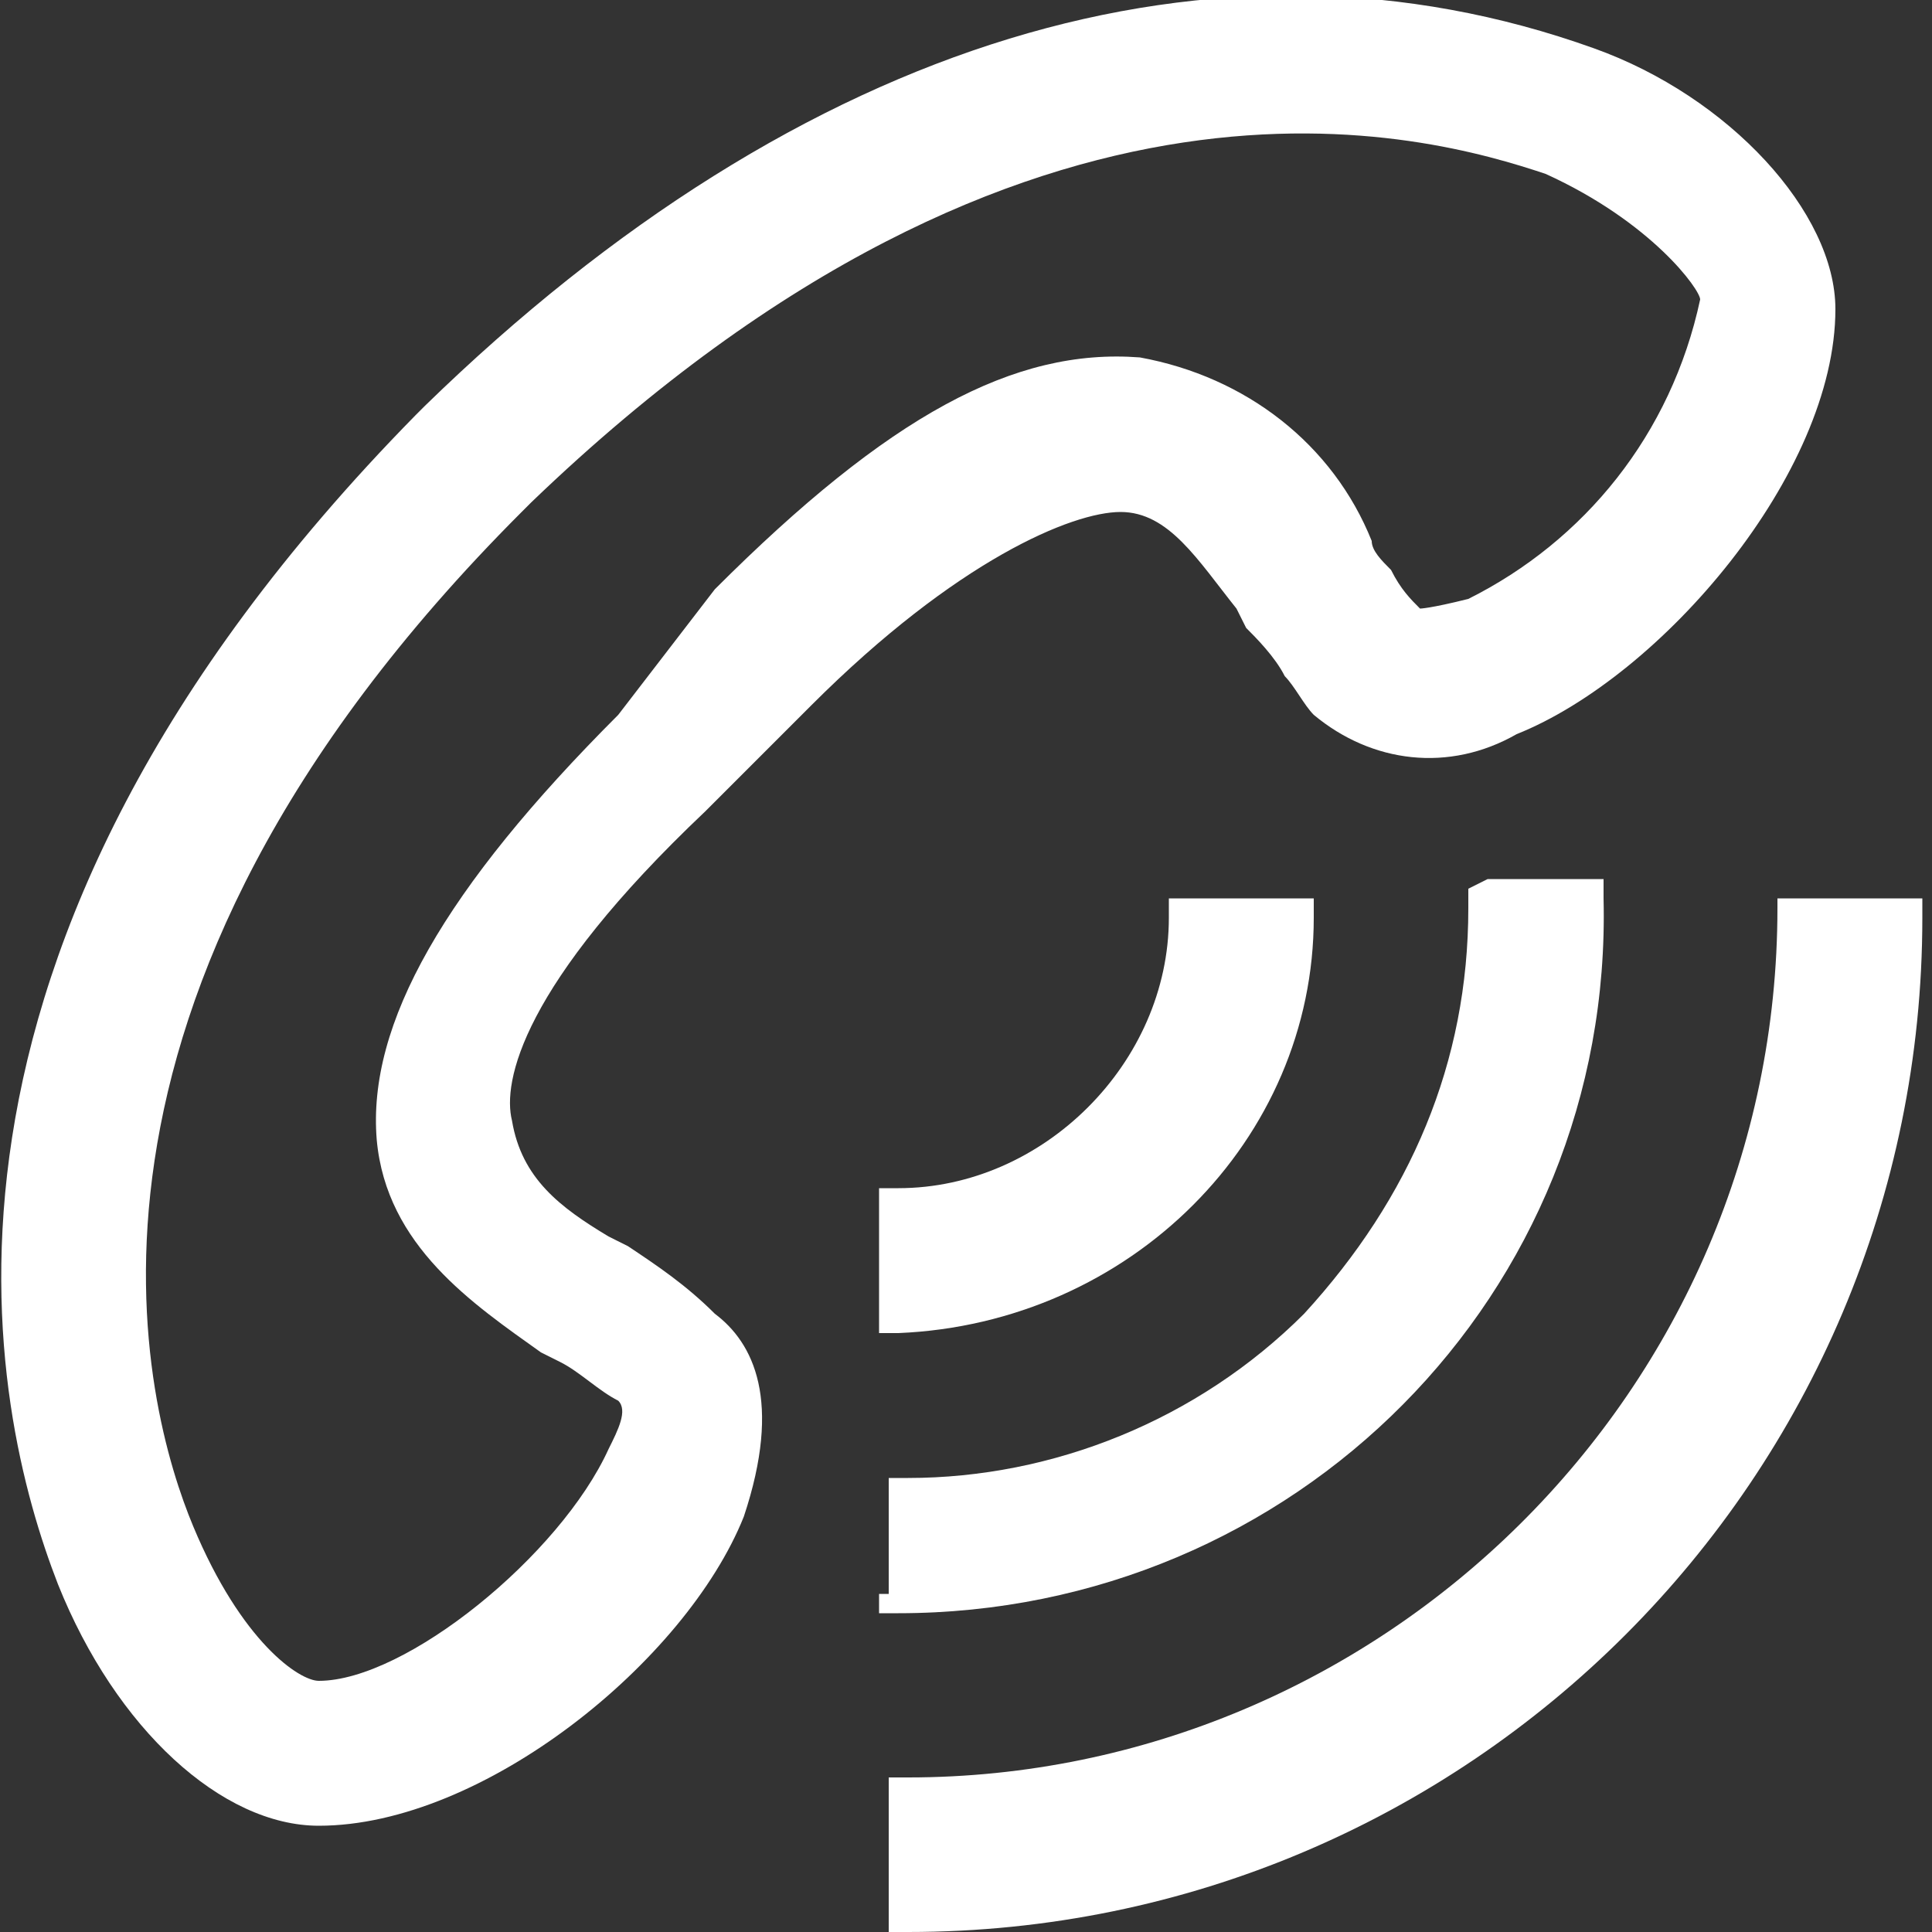
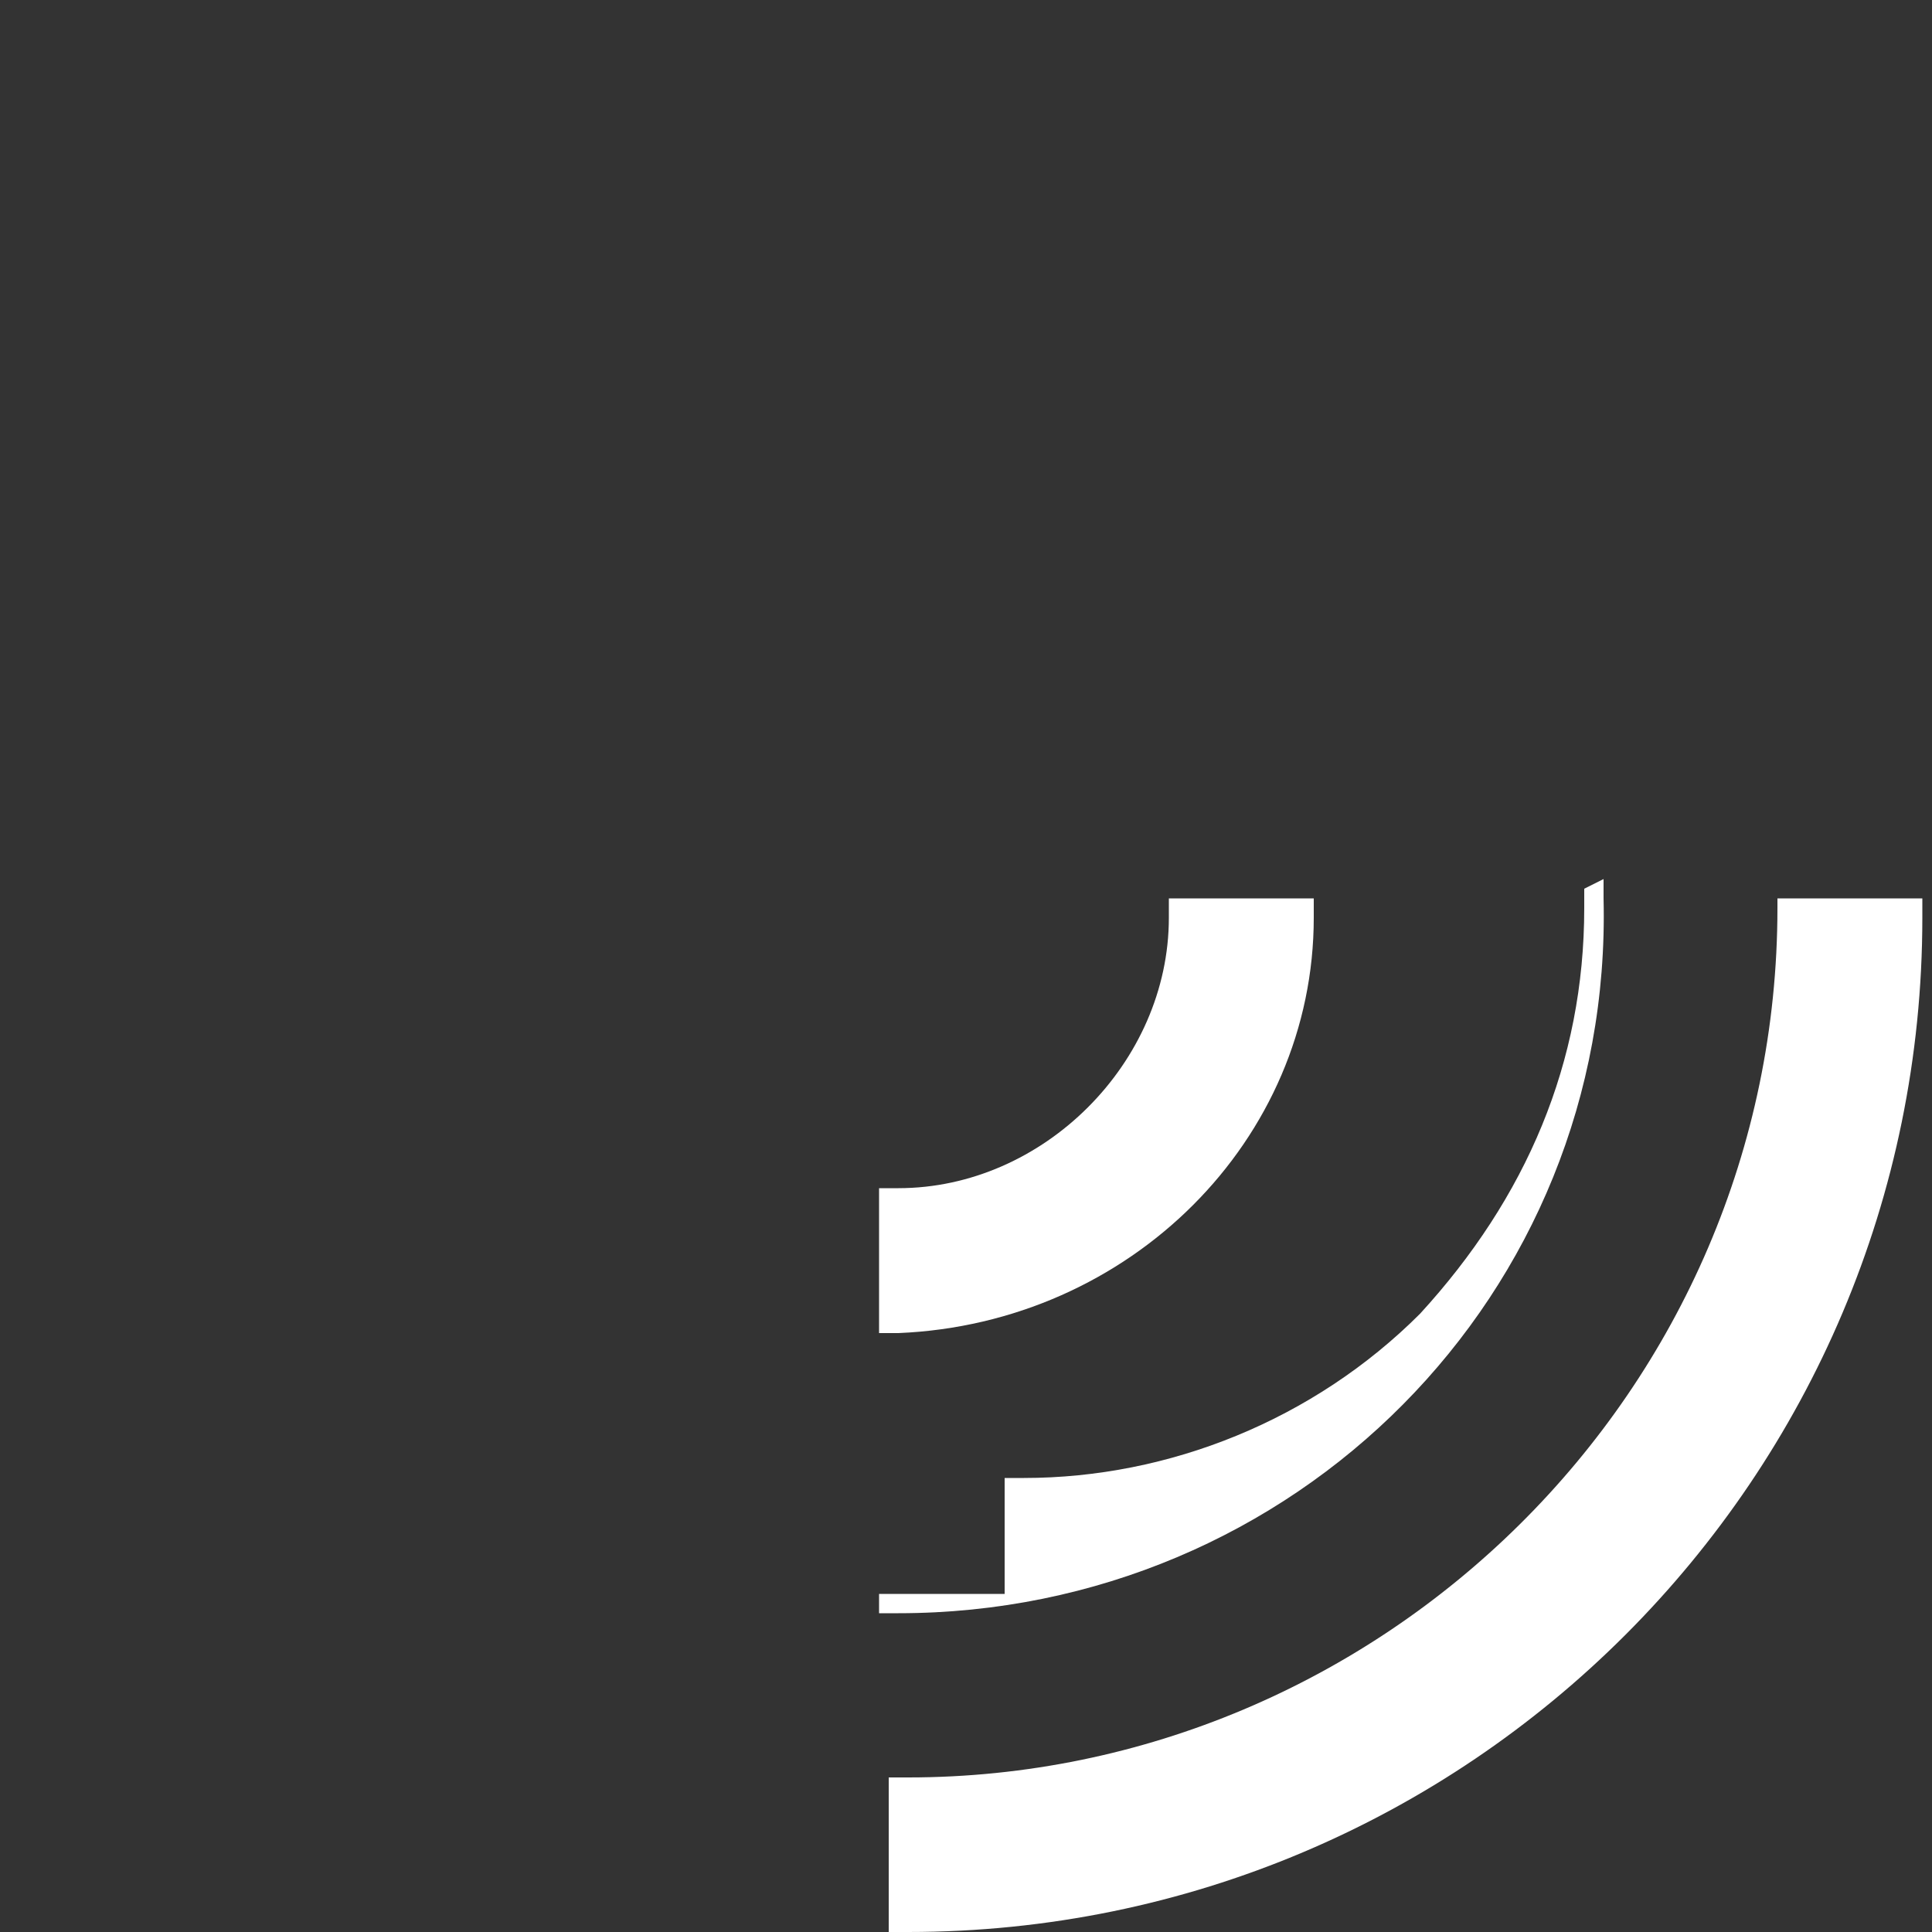
<svg xmlns="http://www.w3.org/2000/svg" id="Слой_1" x="0px" y="0px" viewBox="0 0 20 20" style="enable-background:new 0 0 20 20;" xml:space="preserve">
  <rect x="0" y="0" width="20" height="20" fill="#333333" stroke="none" />
  <style type="text/css"> .st0{fill:#FFFFFF;} </style>
  <title>Монтажная область 1</title>
  <g>
-     <path class="st0" d="M8.4,7.3c1.5-1.5,2.7-2,3.2-2c0.5,0,0.8,0.5,1.2,1l0.1,0.2c0.1,0.1,0.3,0.3,0.4,0.5c0.1,0.1,0.2,0.3,0.3,0.4 c0.6,0.5,1.4,0.6,2.1,0.2C17.2,7,19,4.9,19,3.2c0-1-1.1-2.2-2.5-2.7C12.6-0.9,8.3,0.4,4.4,4.2L4.3,4.3c-5.5,5.6-4.4,10.3-3.7,12.1 c0.6,1.5,1.7,2.5,2.7,2.5c1.7,0,3.8-1.7,4.4-3.2c0.4-1.2,0.1-1.8-0.3-2.1c-0.3-0.3-0.6-0.5-0.9-0.7l-0.2-0.1 c-0.5-0.3-0.9-0.6-1-1.2c-0.1-0.4,0.1-1.4,2-3.2L8.4,7.3z M3.9,11.8c0.1,1.1,1,1.7,1.7,2.2l0.2,0.1c0.2,0.1,0.4,0.3,0.6,0.4 c0.1,0.1,0,0.3-0.1,0.5c-0.5,1.1-2.1,2.4-3,2.4c-0.2,0-0.8-0.4-1.3-1.6c-0.5-1.2-1.7-5.4,3.4-10.5l0.1-0.1c5.2-5,9.3-3.8,10.5-3.4 c1.1,0.5,1.6,1.2,1.6,1.3c-0.3,1.4-1.2,2.5-2.4,3.1c-0.4,0.1-0.5,0.1-0.5,0.1c-0.1-0.1-0.2-0.2-0.3-0.4c-0.1-0.1-0.2-0.2-0.2-0.3 c-0.4-1-1.3-1.7-2.4-1.9c-1.3-0.1-2.6,0.6-4.4,2.4L6.4,7.4C4.6,9.2,3.8,10.6,3.9,11.8z" />
    <path class="st0" d="M18.4,9.2l0,0.2c0,5-4.1,9-9,9l-0.2,0V20l0.2,0c5.8,0,10.5-4.7,10.5-10.5l0-0.2H18.4z" />
-     <path class="st0" d="M9.1,16.5l0,0.2l0.2,0c4.1,0,7.4-3.3,7.3-7.4l0-0.2h-1.2l-0.2,0.1l0,0.2c0,1.6-0.6,3-1.7,4.2 c-1.1,1.1-2.6,1.7-4.1,1.7c0,0,0,0,0,0l-0.2,0V16.5z" />
+     <path class="st0" d="M9.1,16.5l0,0.2l0.2,0c4.1,0,7.4-3.3,7.3-7.4l0-0.2l-0.2,0.1l0,0.2c0,1.6-0.6,3-1.7,4.2 c-1.1,1.1-2.6,1.7-4.1,1.7c0,0,0,0,0,0l-0.2,0V16.5z" />
    <path class="st0" d="M13.6,9.5l0-0.2h-1.5l0,0.2c0,1.5-1.3,2.8-2.8,2.8l-0.2,0v1.5l0.2,0C11.7,13.7,13.6,11.8,13.6,9.5z" />
  </g>
</svg>